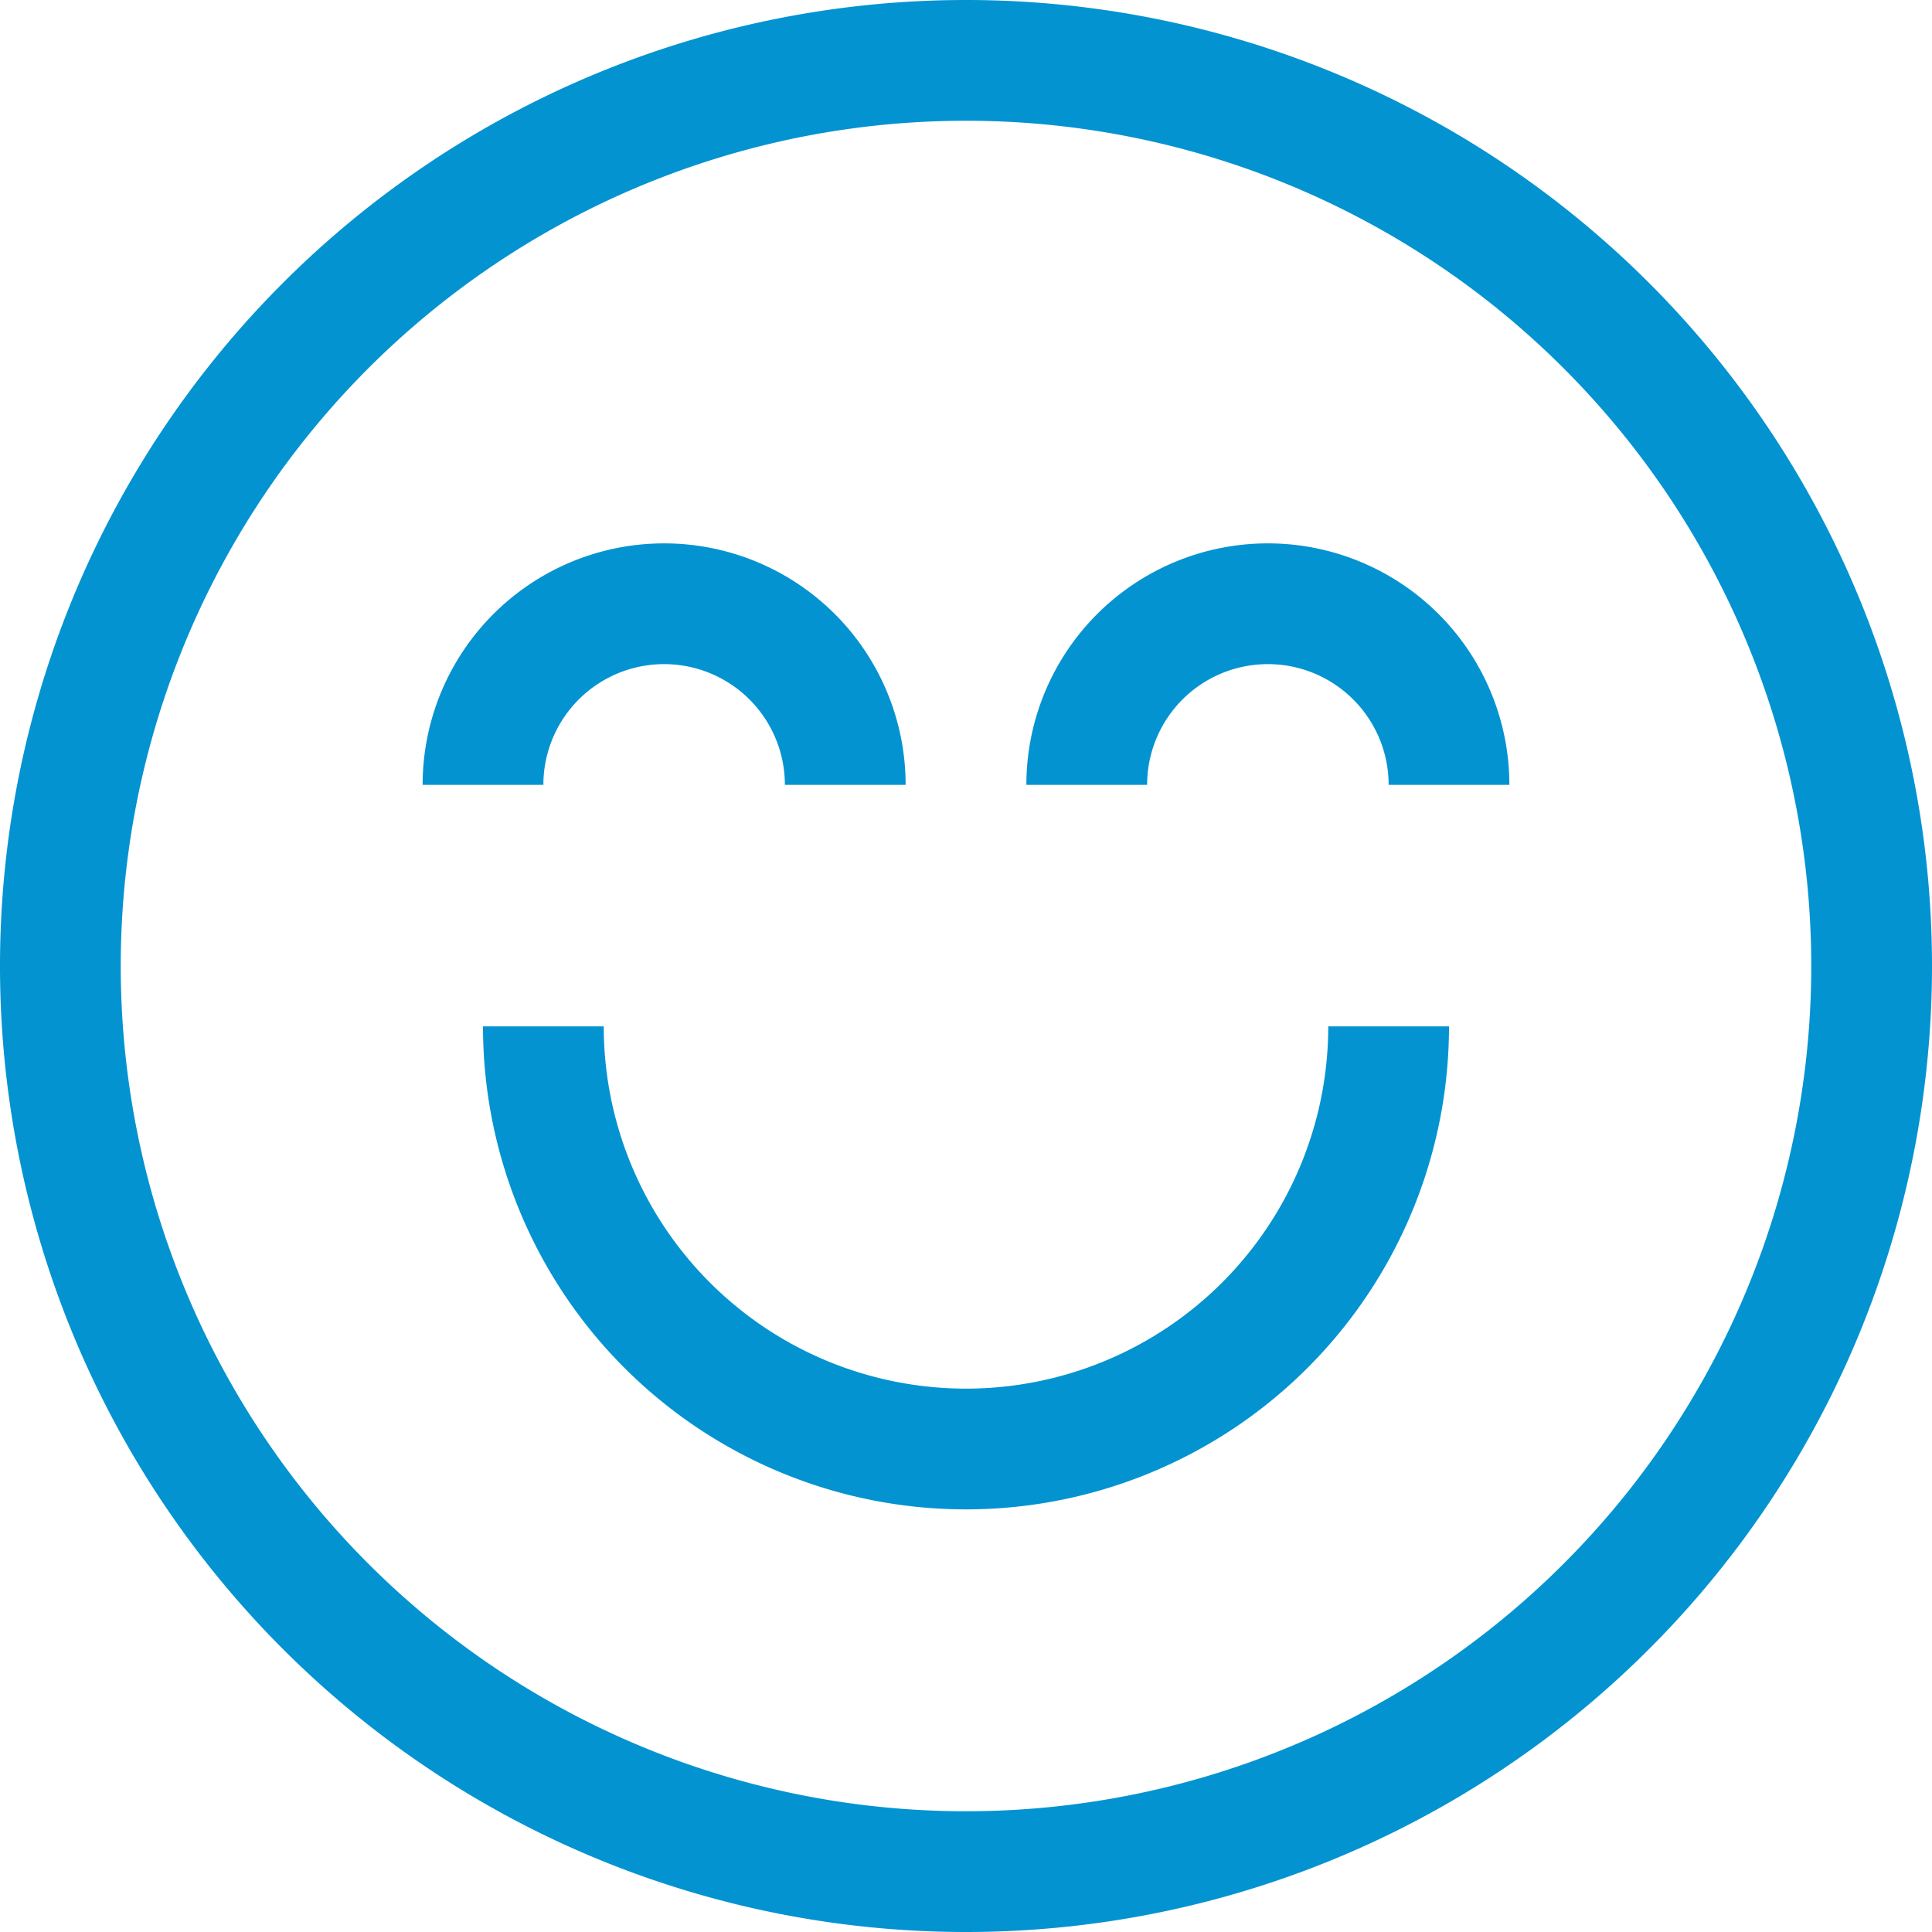
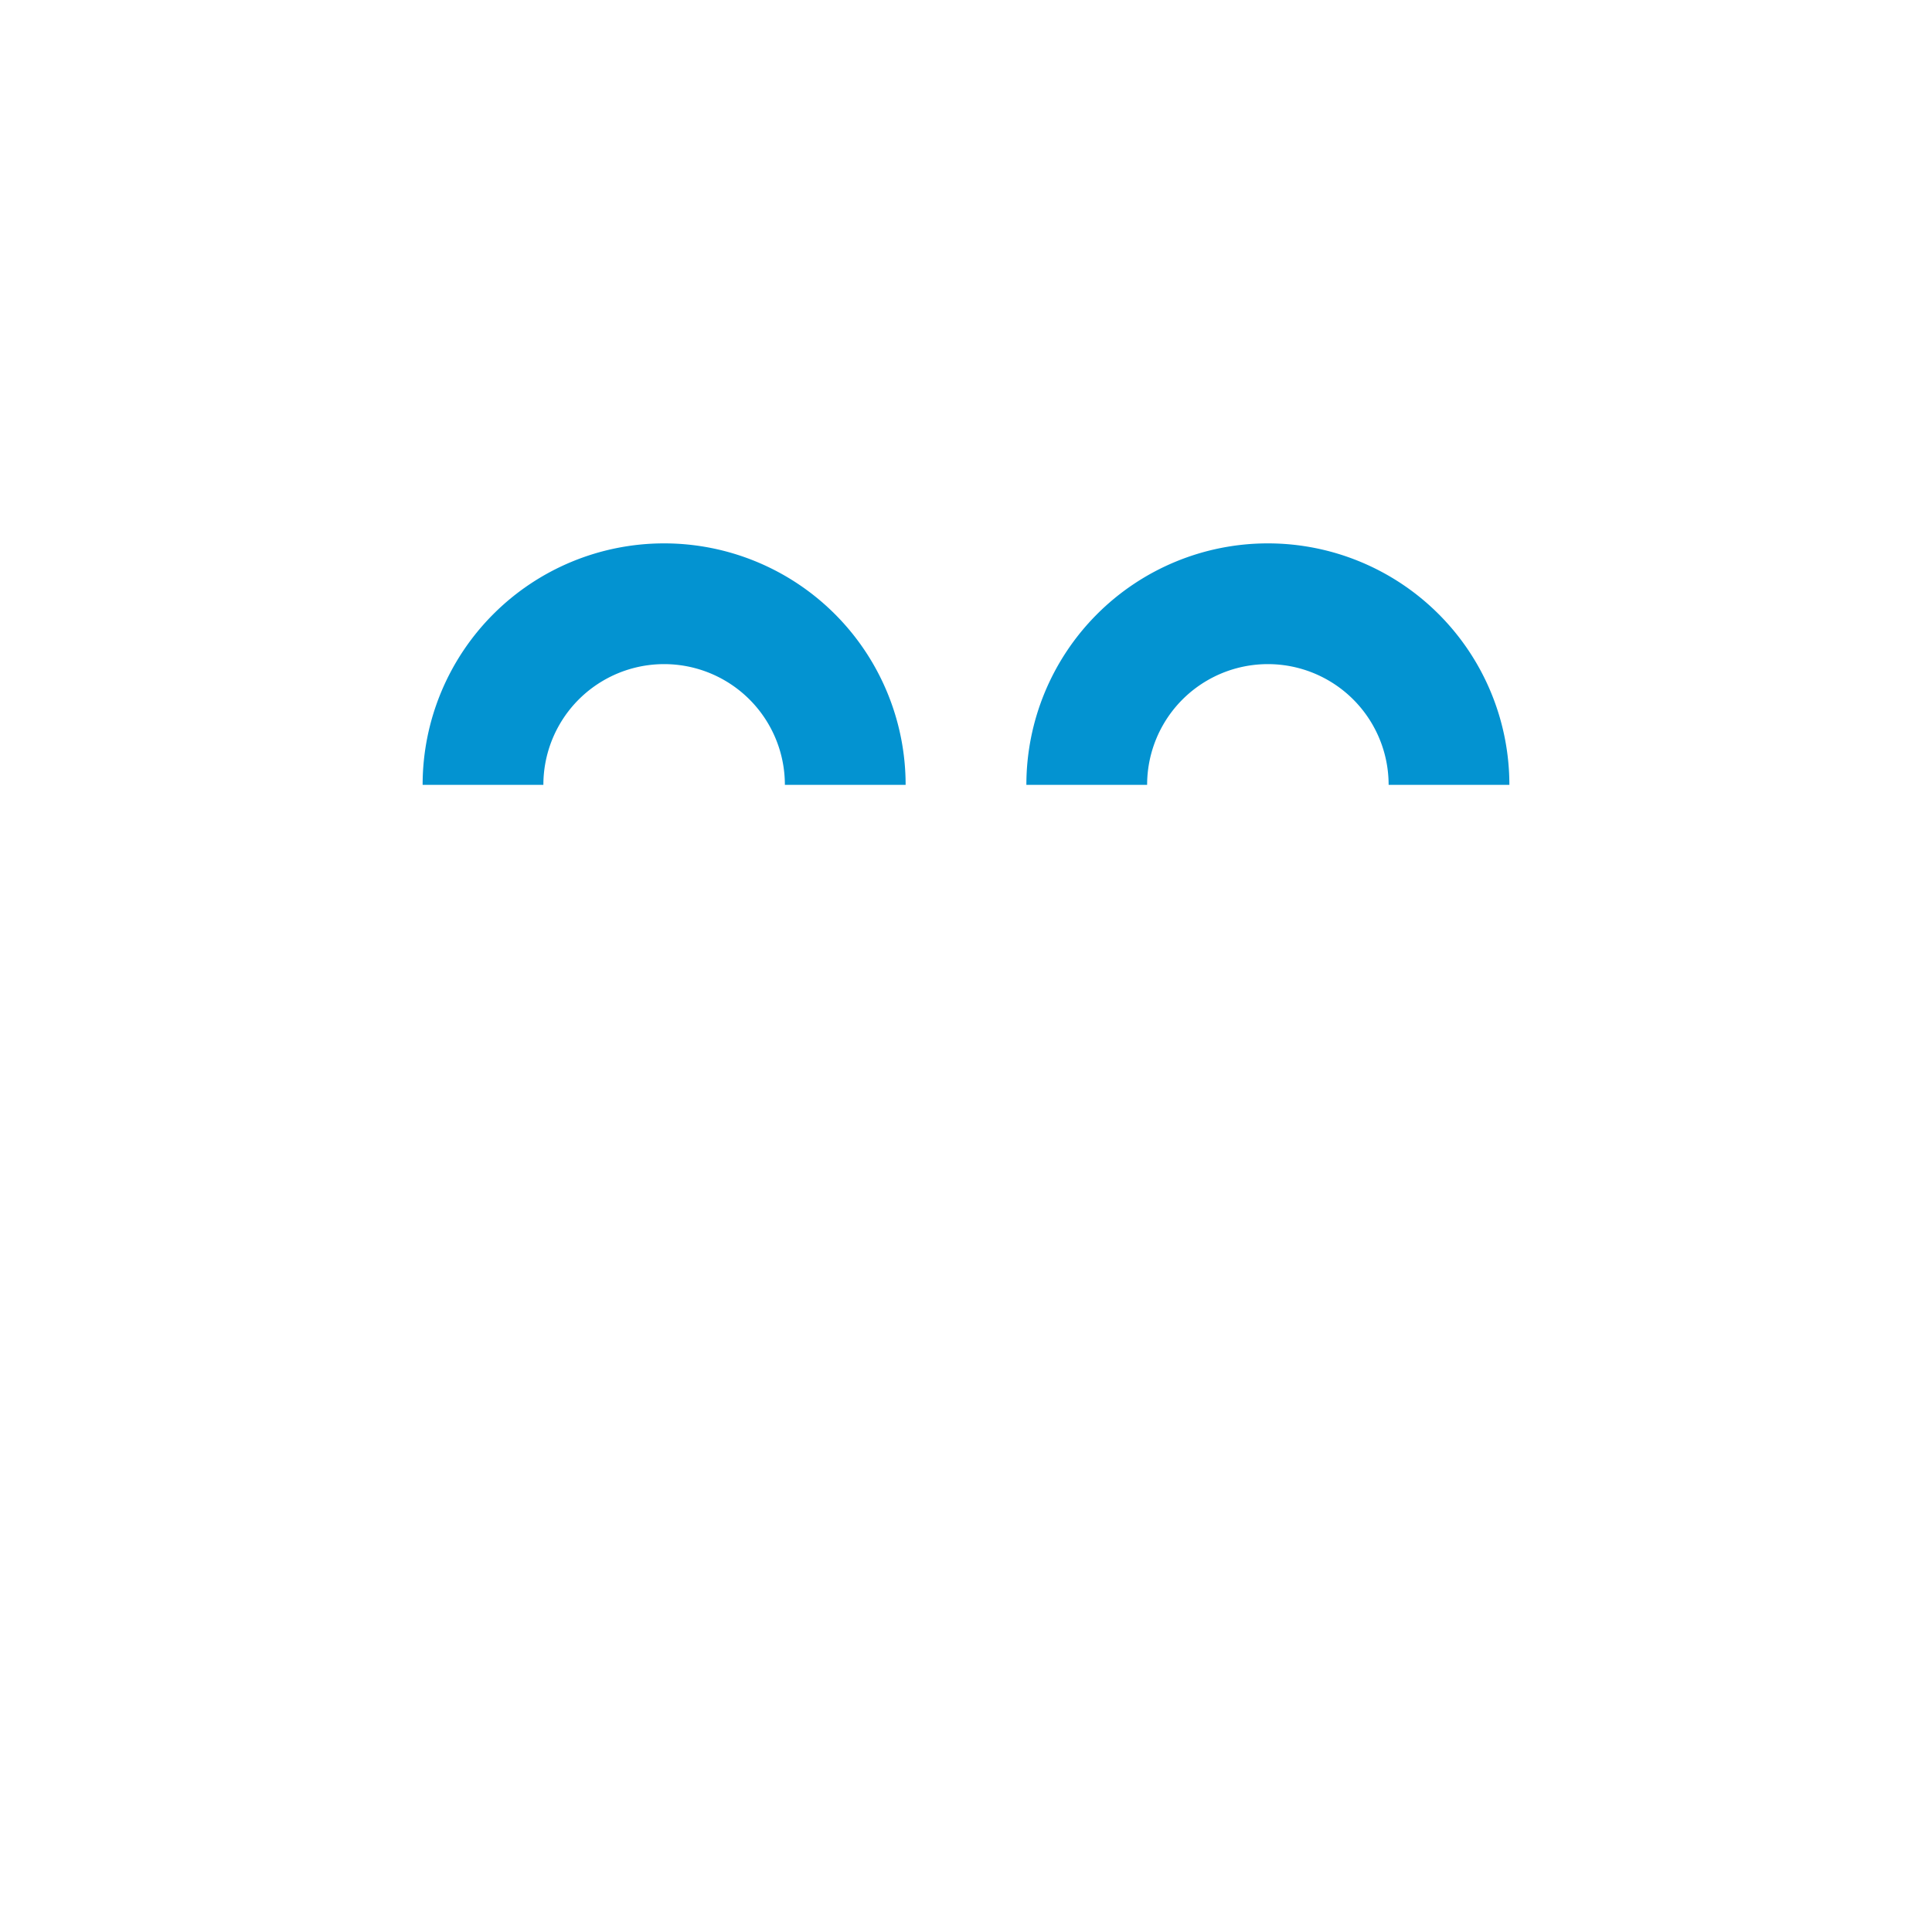
<svg xmlns="http://www.w3.org/2000/svg" viewBox="0 0 32 32">
  <title />
  <g data-name="34-Happy and Smile" id="_34-Happy_and_Smile">
-     <path d="M16,32A16,16,0,1,1,32,16,16,16,0,0,1,16,32ZM16,2A14,14,0,1,0,30,16,14,14,0,0,0,16,2Z" fill="#0393d1" opacity="1" original-fill="#000000" />
    <path d="M15,13H13a2,2,0,0,0-4,0H7a4,4,0,0,1,8,0Z" fill="#0393d1" opacity="1" original-fill="#000000" />
    <path d="M25,13H23a2,2,0,0,0-4,0H17a4,4,0,0,1,8,0Z" fill="#0393d1" opacity="1" original-fill="#000000" />
-     <path d="M16,25a8,8,0,0,1-8-8h2a6,6,0,0,0,12,0h2A8,8,0,0,1,16,25Z" fill="#0393d1" opacity="1" original-fill="#000000" />
  </g>
</svg>